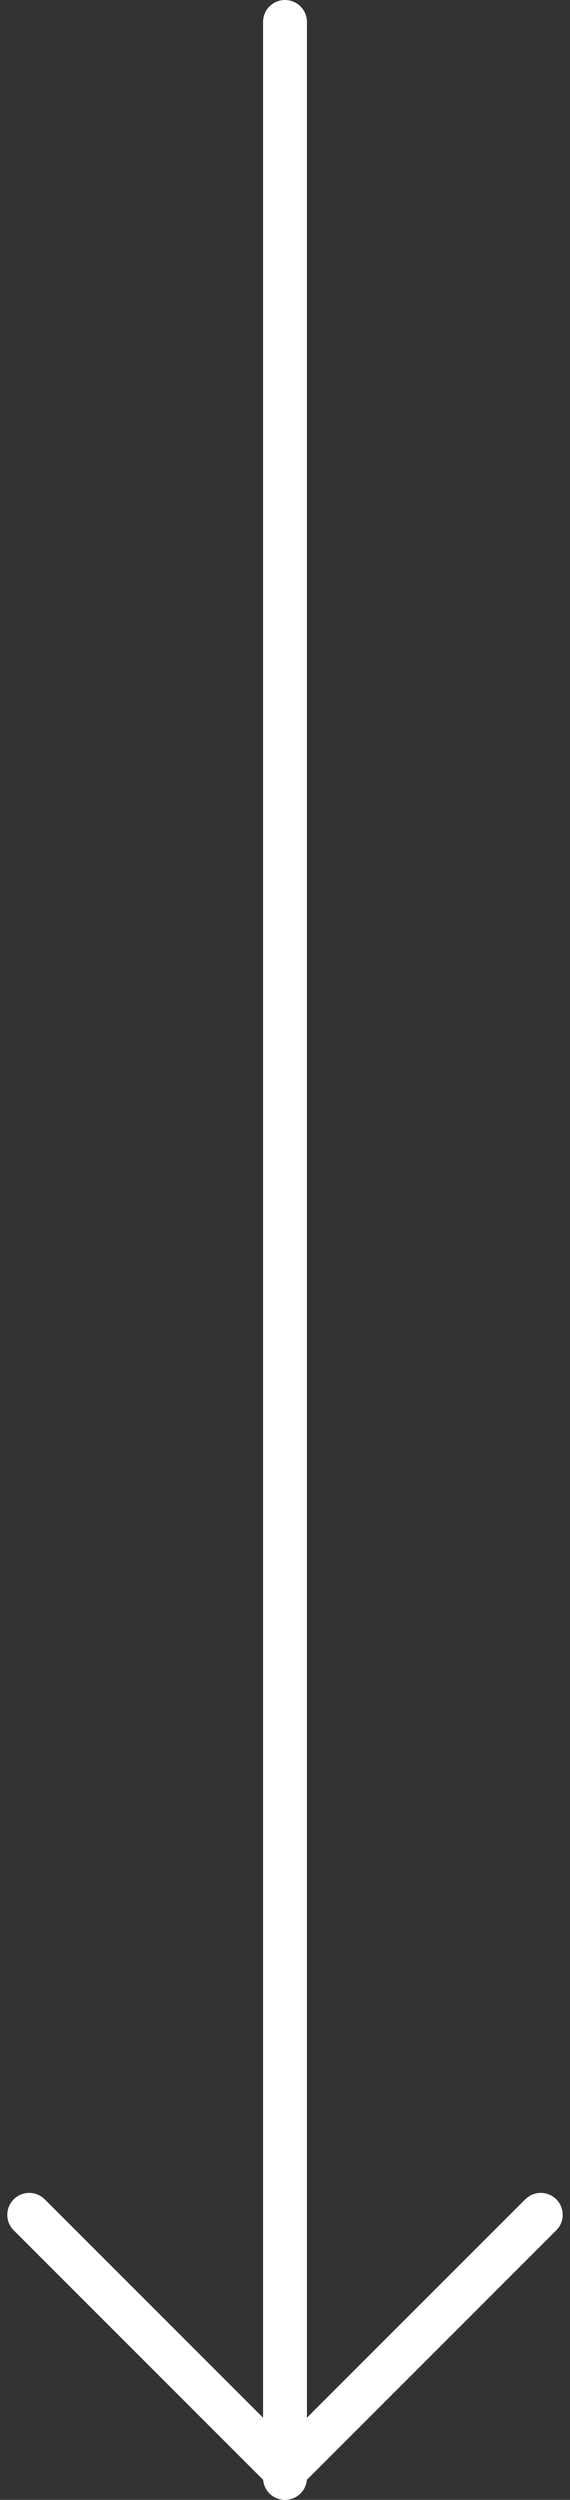
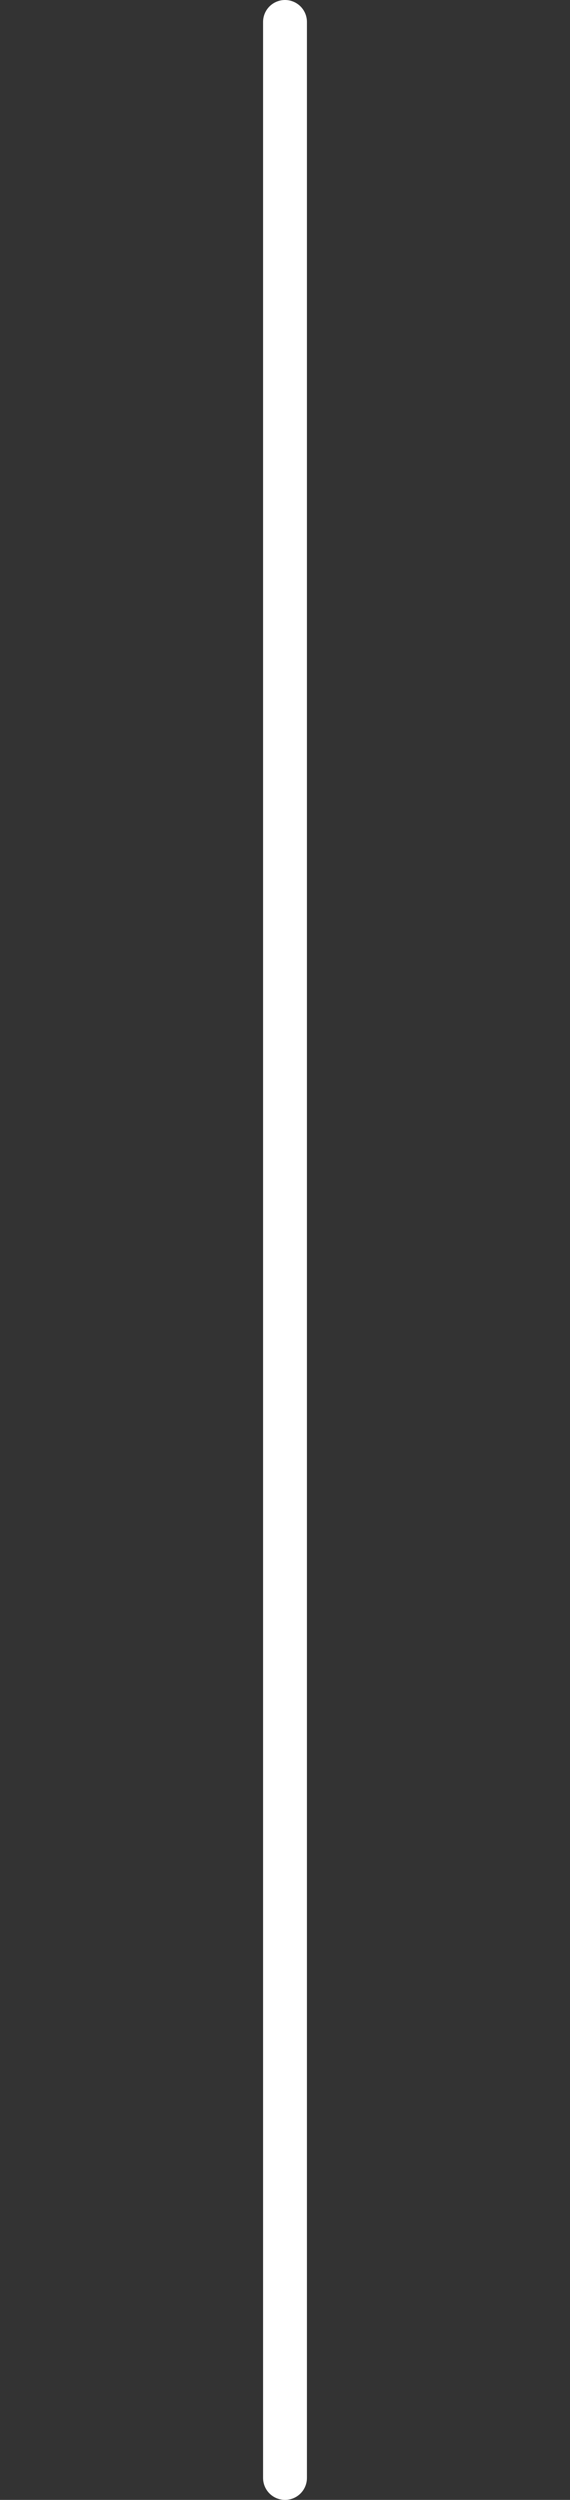
<svg xmlns="http://www.w3.org/2000/svg" width="26" height="114" viewBox="0 0 26 114" fill="none">
  <rect x="0" y="0" width="26" height="114" fill="#333333" stroke="none" />
  <path d="M13 1L13 113" stroke="white" stroke-width="2" stroke-linecap="round" stroke-linejoin="round" />
-   <path d="M24.667 101L13 112.667L1.333 101" stroke="white" stroke-width="2" stroke-linecap="round" stroke-linejoin="round" />
</svg>